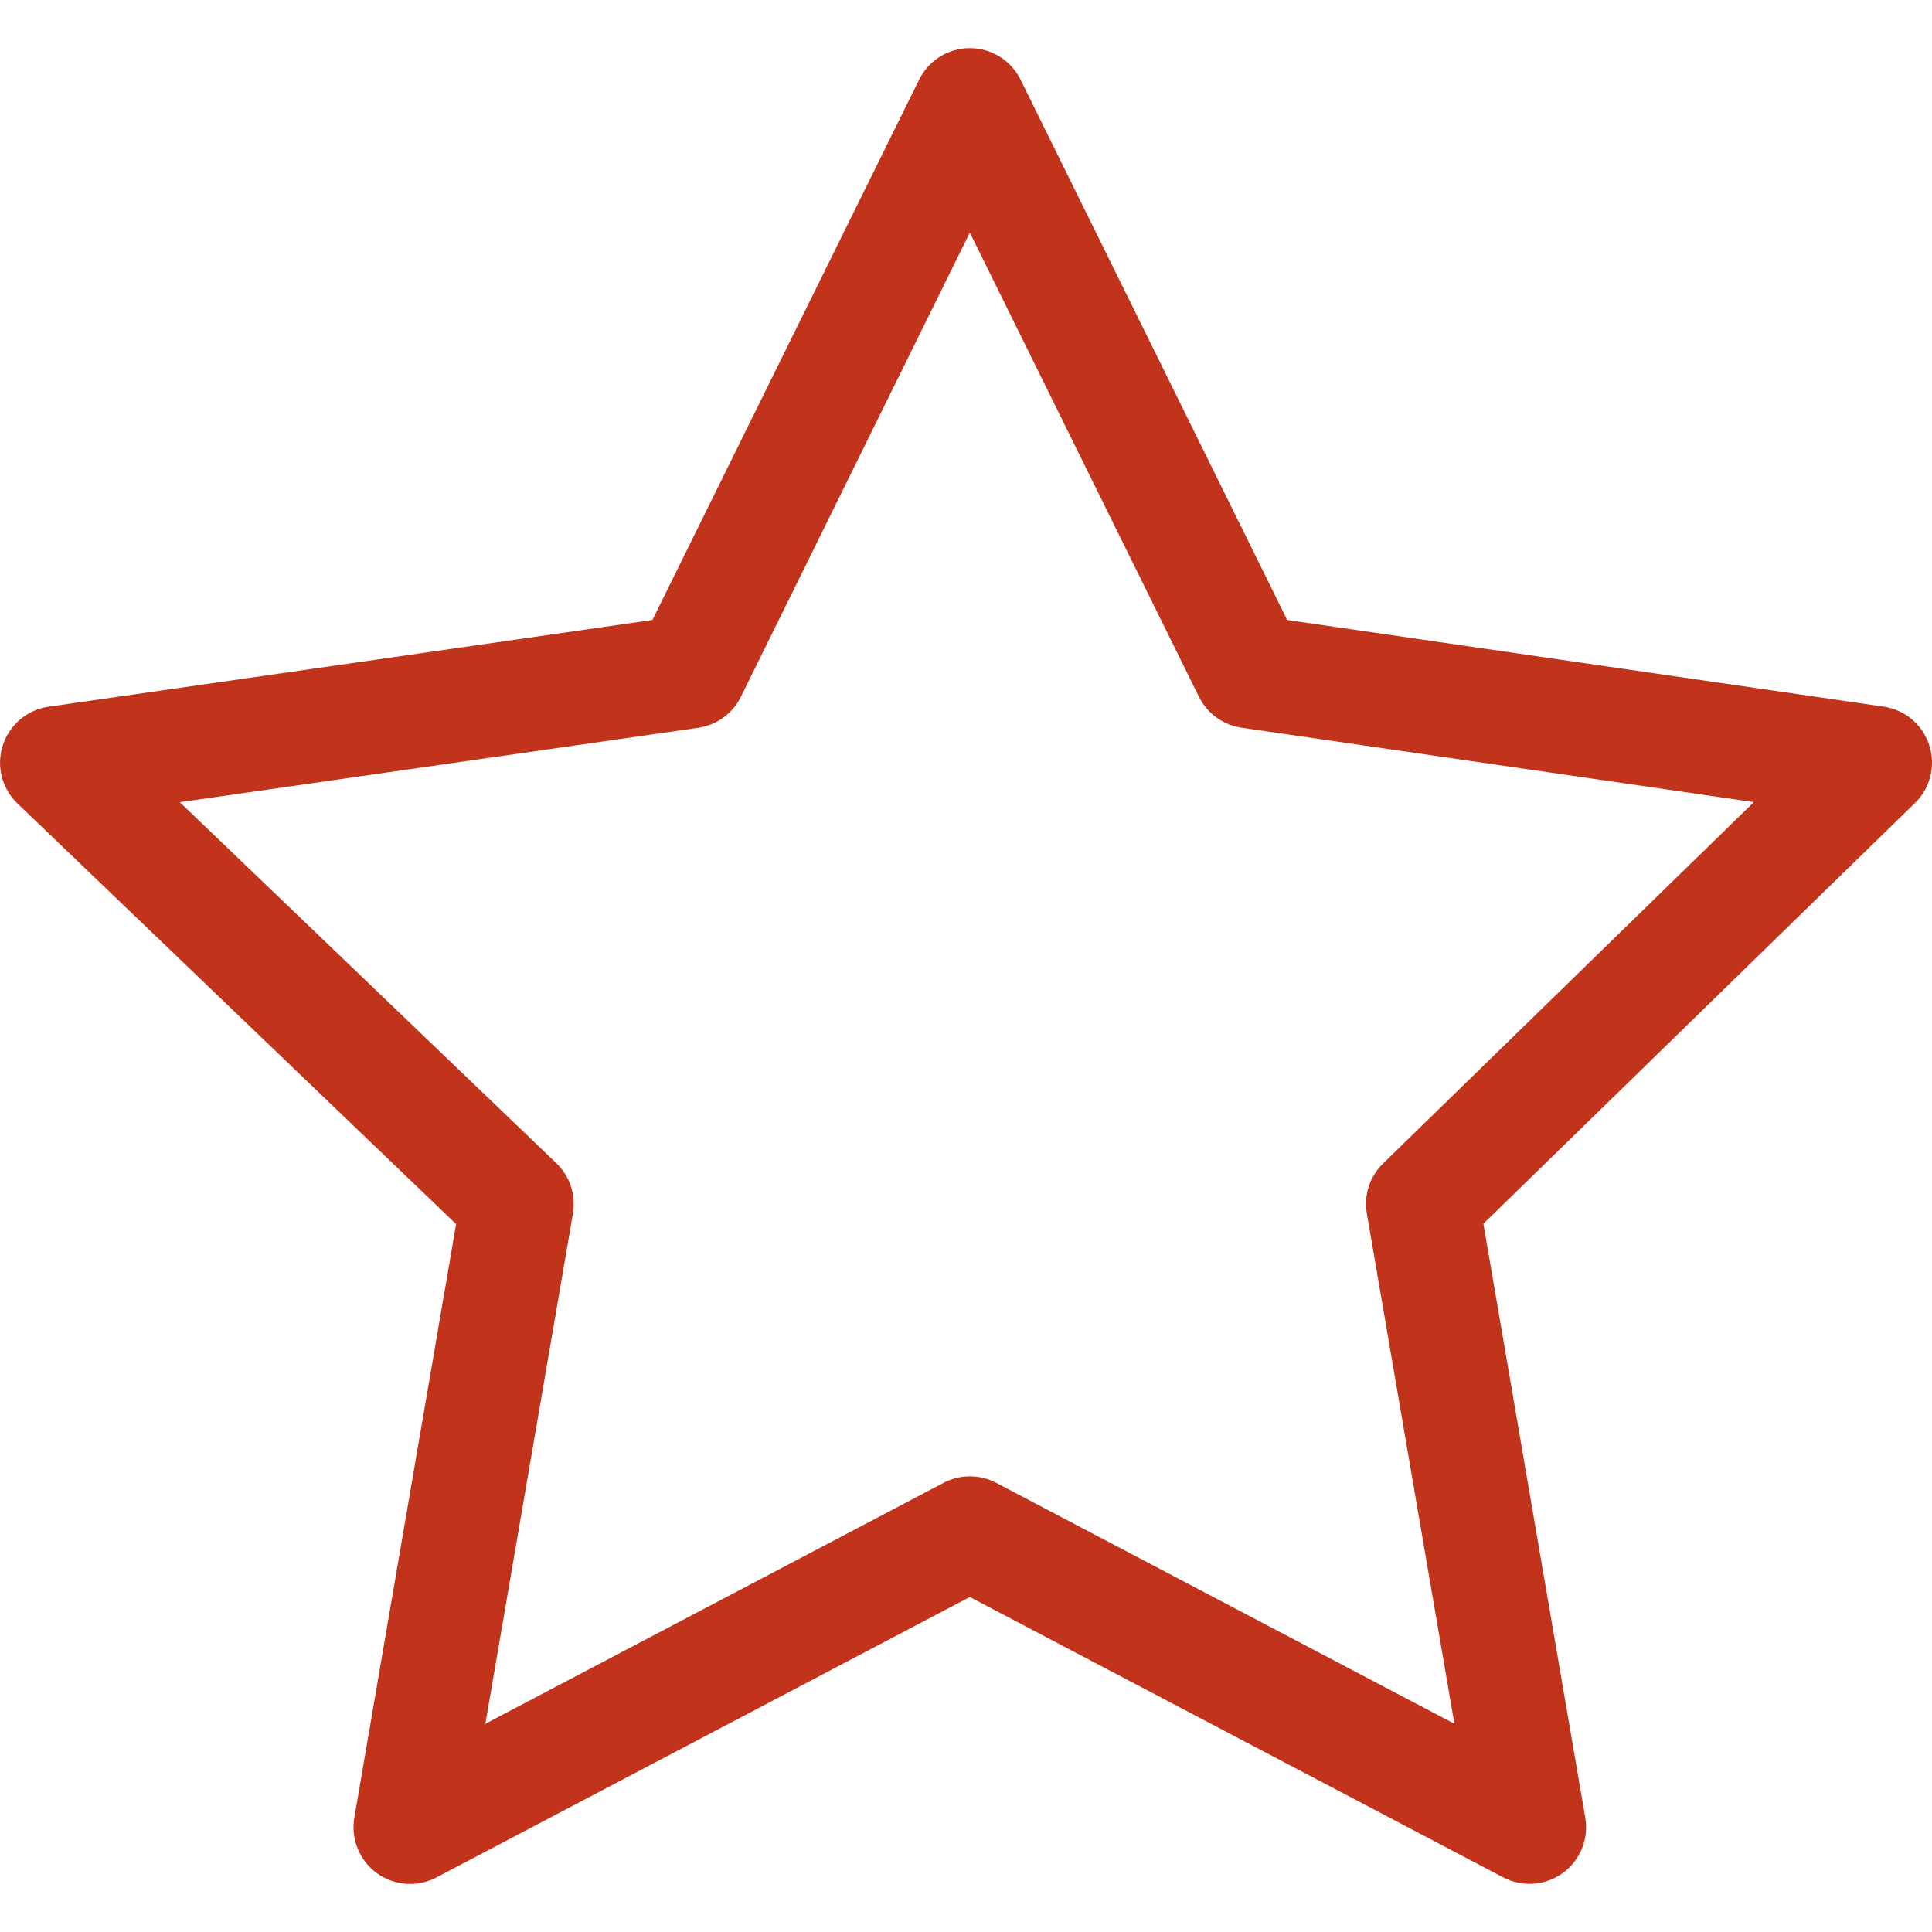
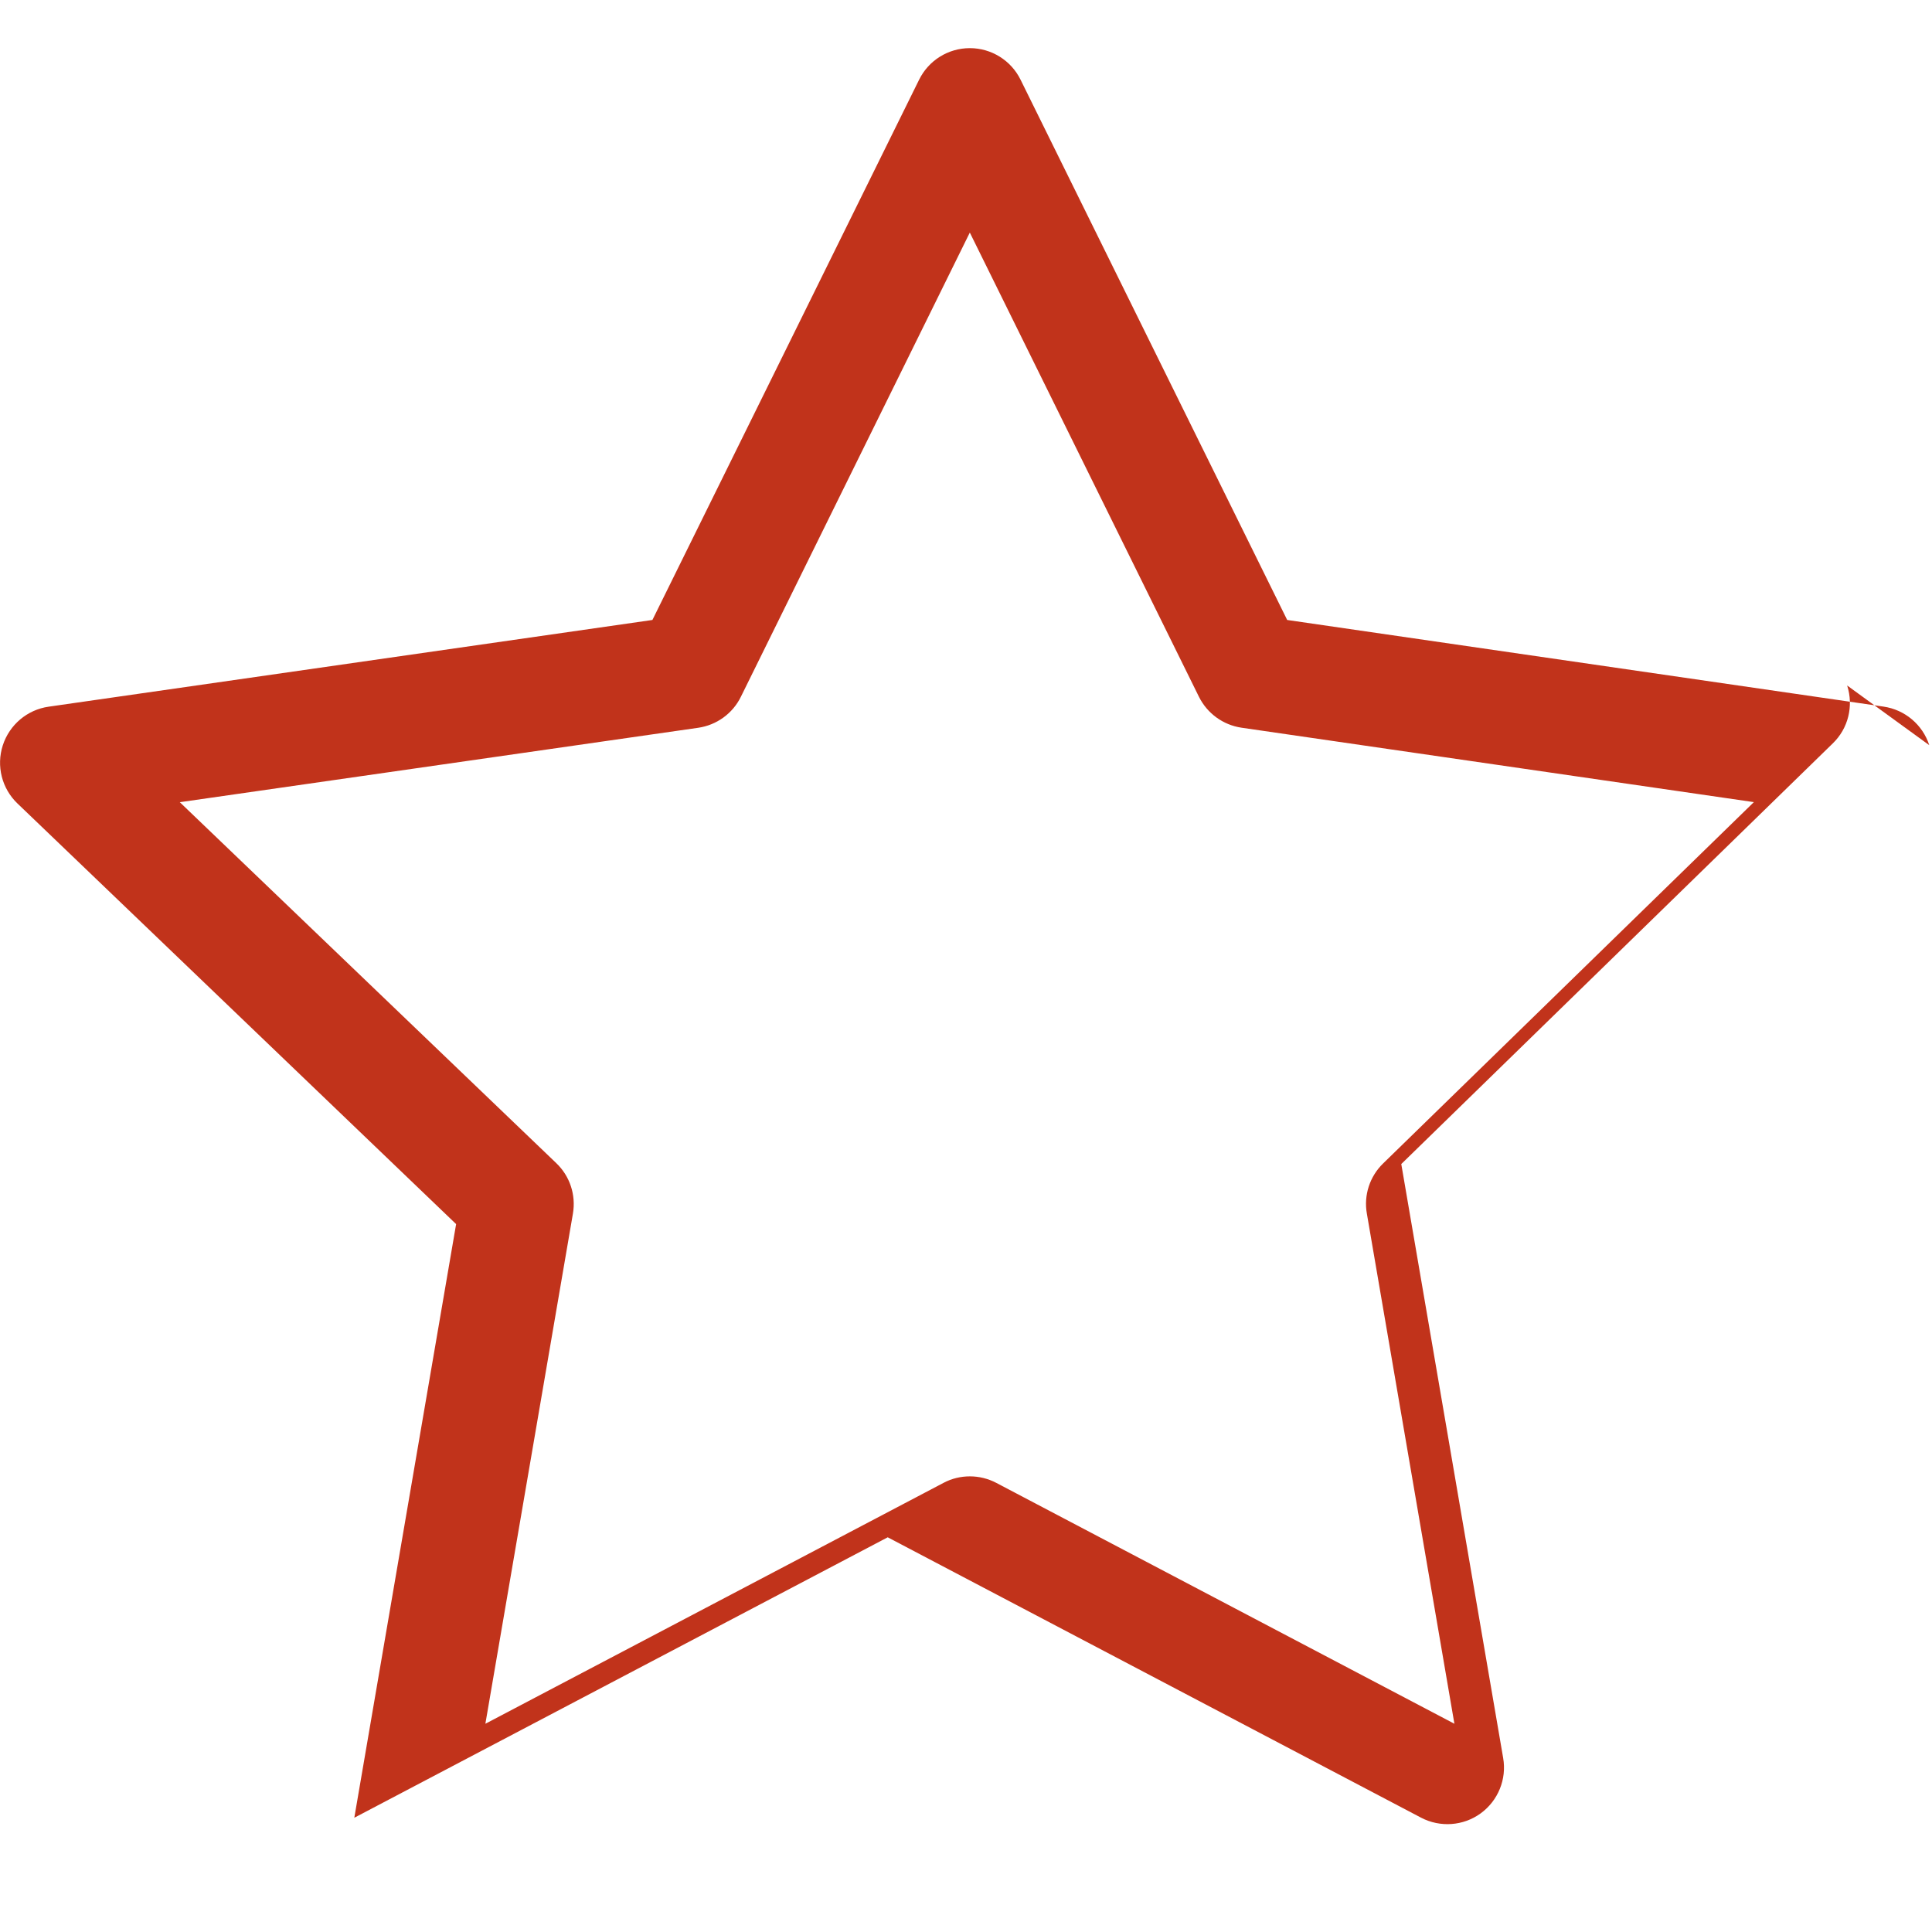
<svg xmlns="http://www.w3.org/2000/svg" width="1200pt" height="1200pt" version="1.1" viewBox="0 0 1200 1200">
-   <path d="m1198.3 462.84c-4.125-12.75-15.141-22.031-28.406-23.953l-370.4-53.812-165.61-335.58c-5.906-12-18.141-19.594-31.5-19.594-13.406 0-25.594 7.594-31.5 19.594l-165.66 335.58-375 53.859c-13.312 1.875-24.375 11.25-28.5 24.047s-0.562 26.812 9.141 36.094l272.44 261.24-63.234 368.72c-2.25 13.172 3.188 26.531 13.969 34.406 10.875 7.875 25.219 8.906 37.031 2.672l331.31-174.19 331.26 174.14c11.812 6.188 26.203 5.203 37.031-2.672s16.266-21.234 13.969-34.406l-63.281-368.9 267.98-261.24c9.656-9.281 13.078-23.25 8.953-36zm-339.24 259.82c-8.297 8.062-12.094 19.734-10.078 31.125l54.375 316.87-284.58-149.63c-5.109-2.672-10.734-4.031-16.359-4.031s-11.25 1.312-16.359 4.031l-284.58 149.63 54.375-316.87c1.969-11.531-1.875-23.25-10.312-31.312l-233.86-224.21 321.94-46.219c11.438-1.641 21.422-8.812 26.531-19.219l142.22-288.37 142.31 288.32c5.156 10.359 15 17.531 26.484 19.219l318.19 46.219z" fill="#c1331b" />
+   <path d="m1198.3 462.84c-4.125-12.75-15.141-22.031-28.406-23.953l-370.4-53.812-165.61-335.58c-5.906-12-18.141-19.594-31.5-19.594-13.406 0-25.594 7.594-31.5 19.594l-165.66 335.58-375 53.859c-13.312 1.875-24.375 11.25-28.5 24.047s-0.562 26.812 9.141 36.094l272.44 261.24-63.234 368.72l331.31-174.19 331.26 174.14c11.812 6.188 26.203 5.203 37.031-2.672s16.266-21.234 13.969-34.406l-63.281-368.9 267.98-261.24c9.656-9.281 13.078-23.25 8.953-36zm-339.24 259.82c-8.297 8.062-12.094 19.734-10.078 31.125l54.375 316.87-284.58-149.63c-5.109-2.672-10.734-4.031-16.359-4.031s-11.25 1.312-16.359 4.031l-284.58 149.63 54.375-316.87c1.969-11.531-1.875-23.25-10.312-31.312l-233.86-224.21 321.94-46.219c11.438-1.641 21.422-8.812 26.531-19.219l142.22-288.37 142.31 288.32c5.156 10.359 15 17.531 26.484 19.219l318.19 46.219z" fill="#c1331b" />
</svg>